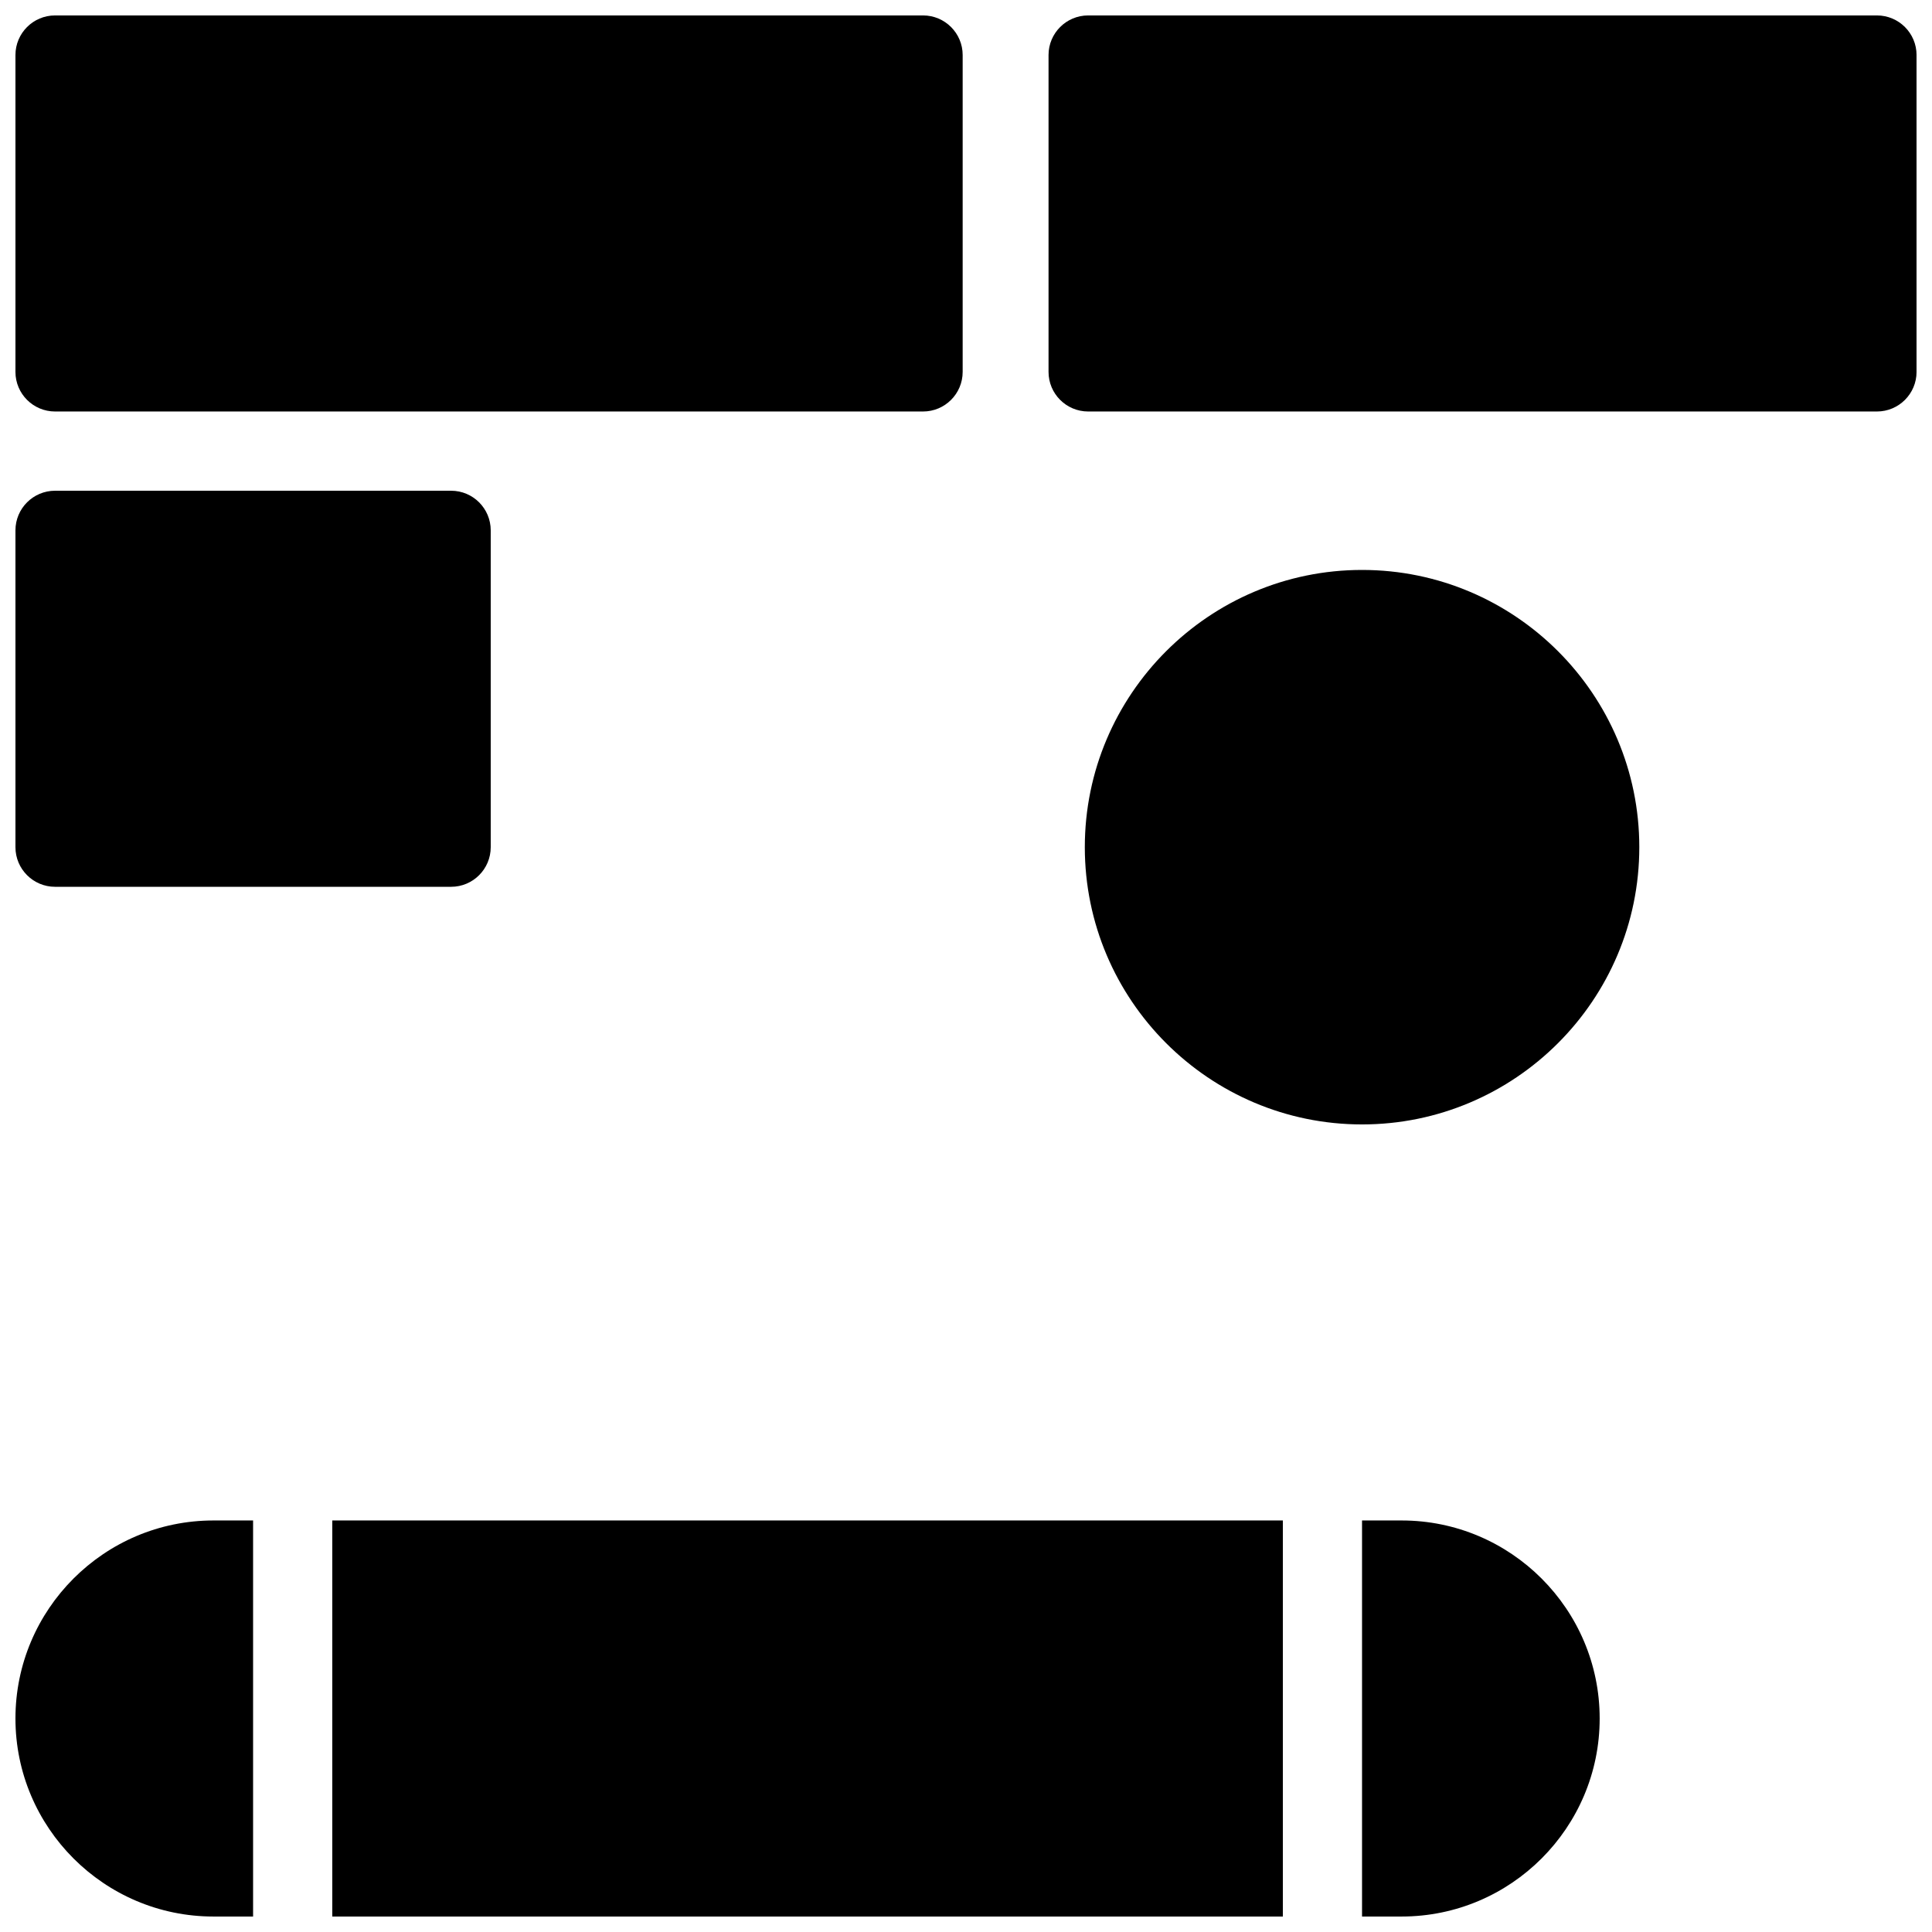
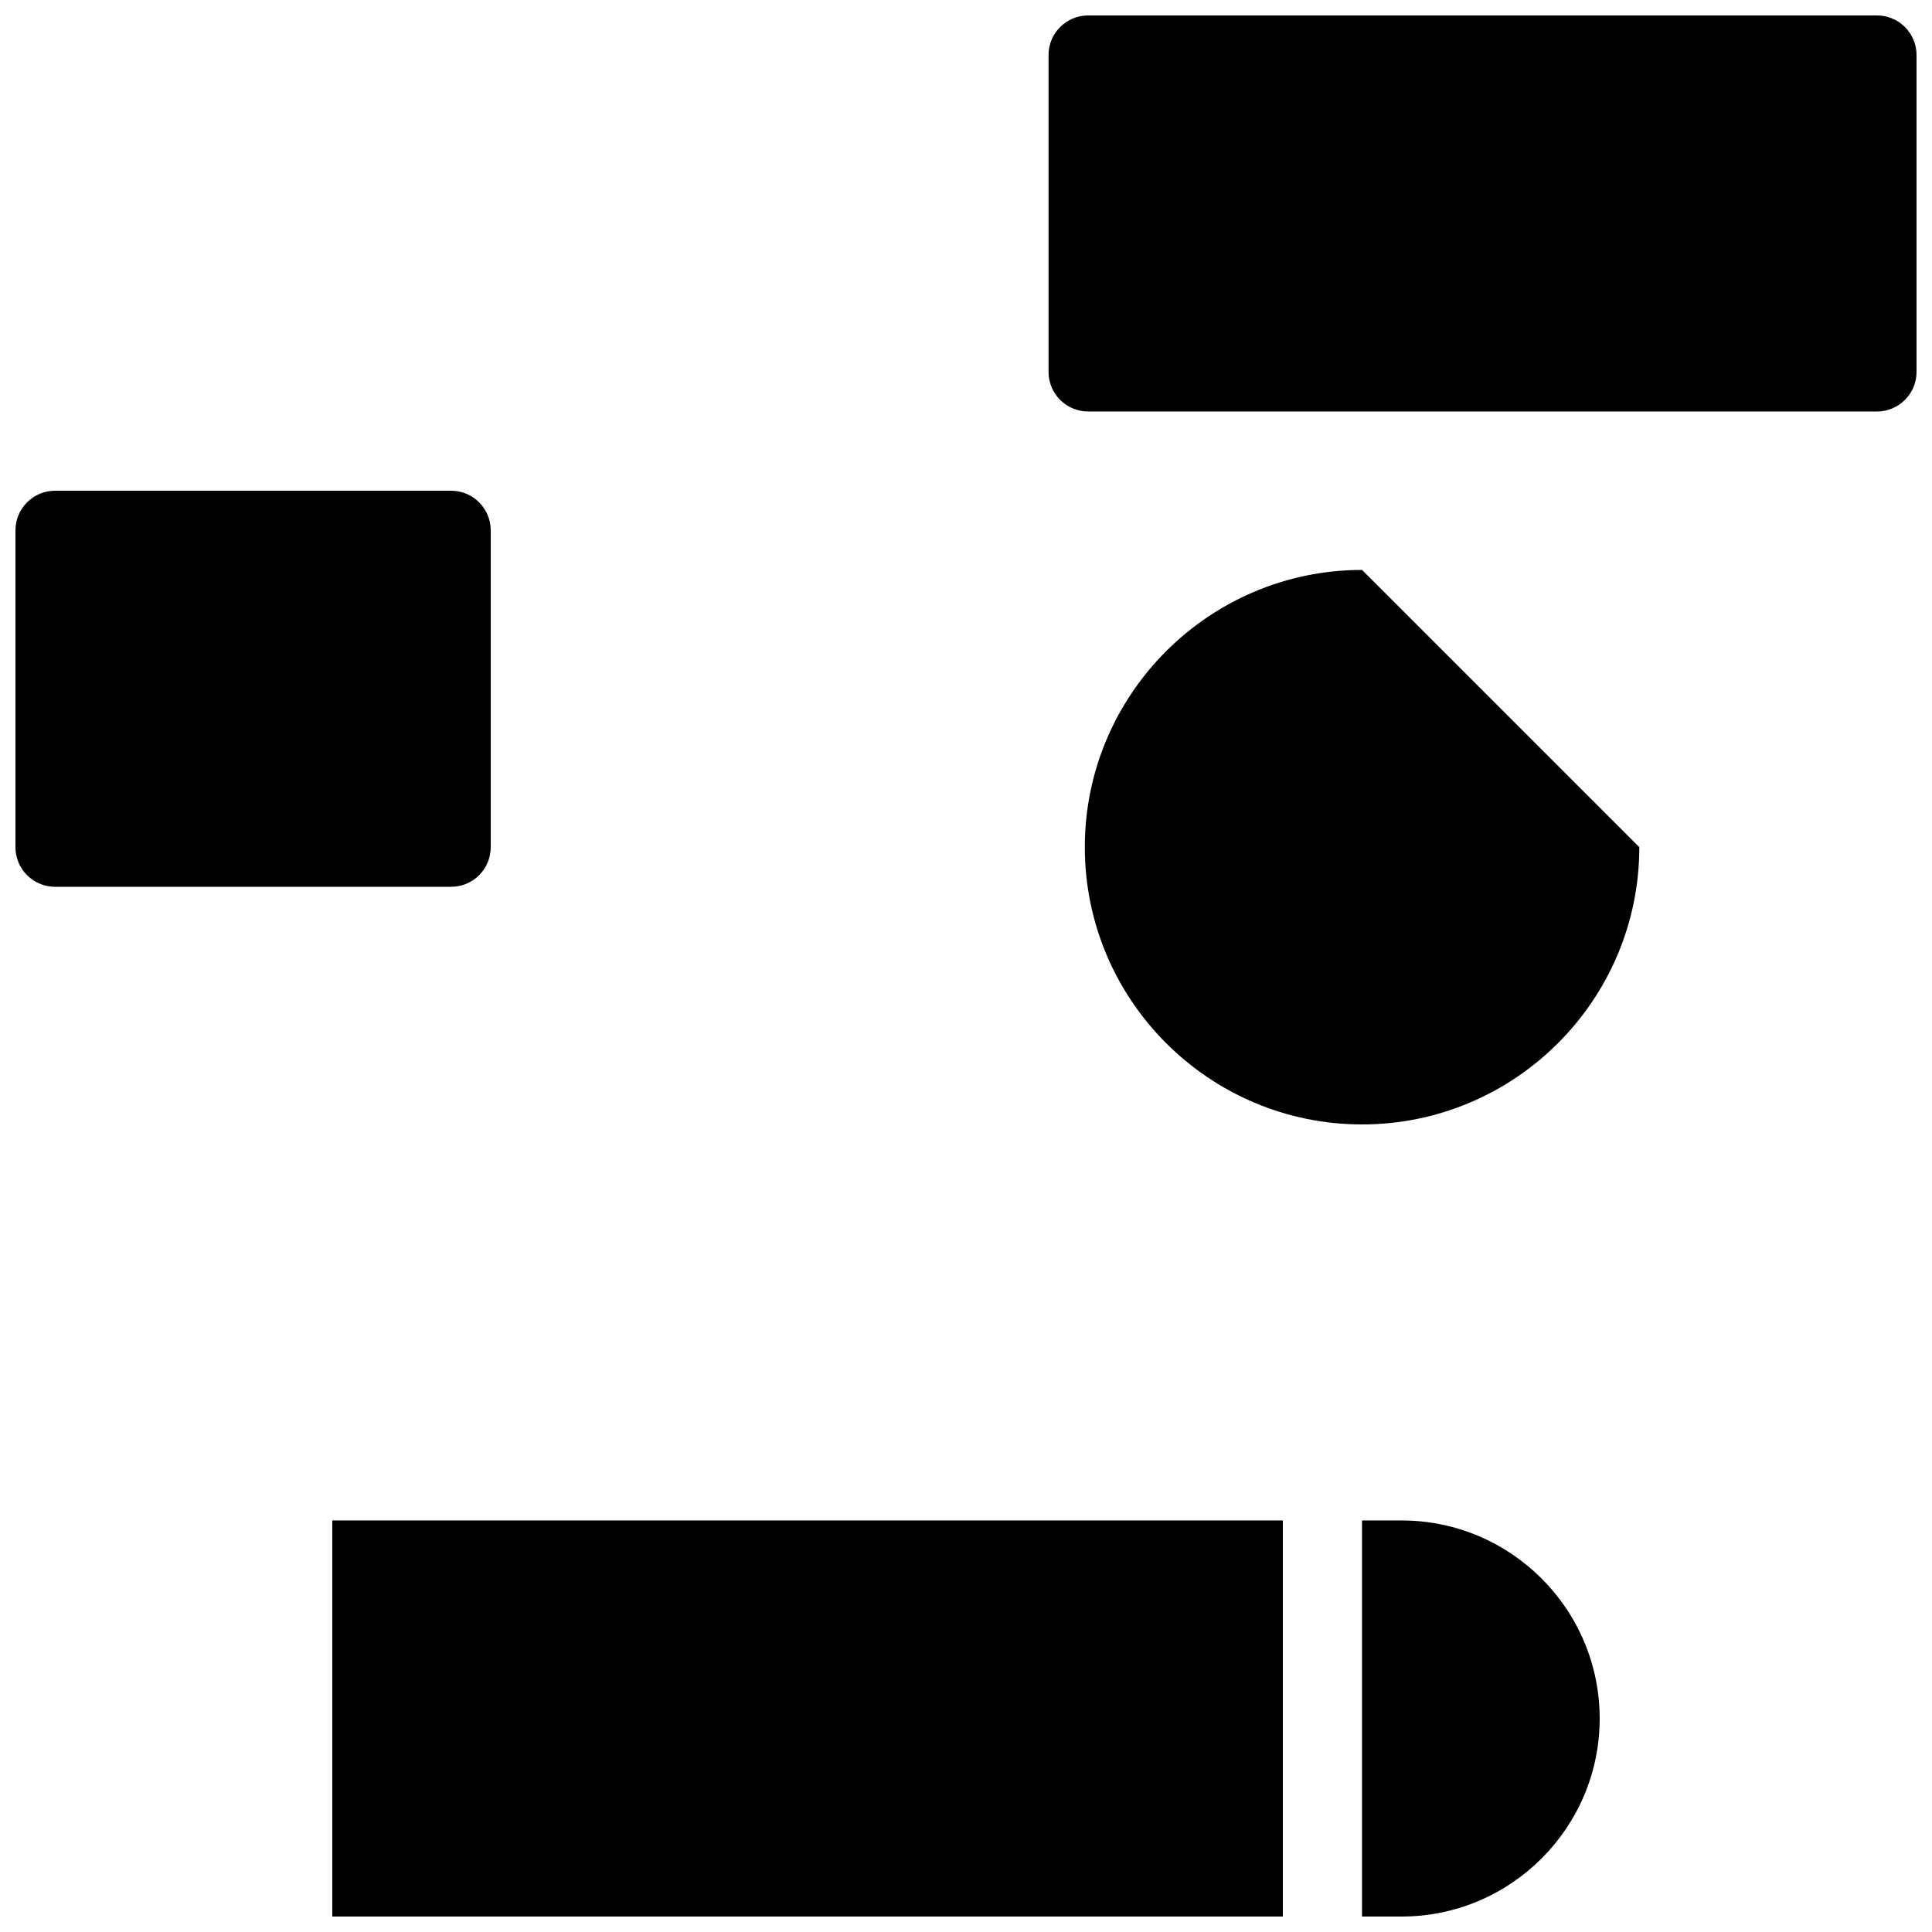
<svg xmlns="http://www.w3.org/2000/svg" width="800px" height="800px" version="1.1" viewBox="144 144 512 512">
  <defs>
    <clipPath id="f">
      <path d="m504 546h64v105.9h-64z" />
    </clipPath>
    <clipPath id="e">
      <path d="m232 546h252v105.9h-252z" />
    </clipPath>
    <clipPath id="d">
      <path d="m148.09 546h63.906v105.9h-63.906z" />
    </clipPath>
    <clipPath id="c">
-       <path d="m148.09 148.09h251.91v105.91h-251.91z" />
-     </clipPath>
+       </clipPath>
    <clipPath id="b">
      <path d="m421 148.09h230.9v105.91h-230.9z" />
    </clipPath>
    <clipPath id="a">
      <path d="m148.09 274h126.91v106h-126.91z" />
    </clipPath>
  </defs>
  <g clip-path="url(#f)">
    <path d="m515.45 546.94h-10.496v104.96h10.496c28.949 0 52.48-23.555 52.48-52.48s-23.531-52.48-52.48-52.48z" />
  </g>
  <g clip-path="url(#e)">
    <path d="m232.06 546.94h251.91v104.96h-251.91z" />
  </g>
  <g clip-path="url(#d)">
-     <path d="m211.07 546.94h-10.496c-28.949 0-52.48 23.555-52.48 52.48 0 28.93 23.531 52.48 52.48 52.48h10.496z" />
-   </g>
-   <path d="m504.96 295.04c-40.516 0-73.473 32.957-73.473 73.473 0.004 40.512 32.961 73.473 73.473 73.473 40.516 0 73.473-32.957 73.473-73.473s-32.957-73.473-73.473-73.473z" />
+     </g>
+   <path d="m504.96 295.04c-40.516 0-73.473 32.957-73.473 73.473 0.004 40.512 32.961 73.473 73.473 73.473 40.516 0 73.473-32.957 73.473-73.473z" />
  <g clip-path="url(#c)">
    <path d="m388.62 148.09h-230.03c-5.793 0-10.496 4.703-10.496 10.496v83.969c0 5.793 4.703 10.496 10.496 10.496h230.03c5.793 0 10.496-4.703 10.496-10.496v-83.969c0-5.793-4.703-10.496-10.496-10.496z" />
  </g>
  <g clip-path="url(#b)">
    <path d="m641.41 148.09h-209.04c-5.793 0-10.496 4.703-10.496 10.496v83.969c0 5.793 4.703 10.496 10.496 10.496h209.04c5.793 0 10.496-4.703 10.496-10.496v-83.969c0-5.793-4.703-10.496-10.496-10.496z" />
  </g>
  <g clip-path="url(#a)">
    <path d="m263.55 274.05h-104.96c-5.793 0-10.496 4.703-10.496 10.496v83.969c0 5.793 4.703 10.496 10.496 10.496h104.96c5.793 0 10.496-4.703 10.496-10.496v-83.969c0-5.793-4.703-10.496-10.496-10.496z" />
  </g>
</svg>